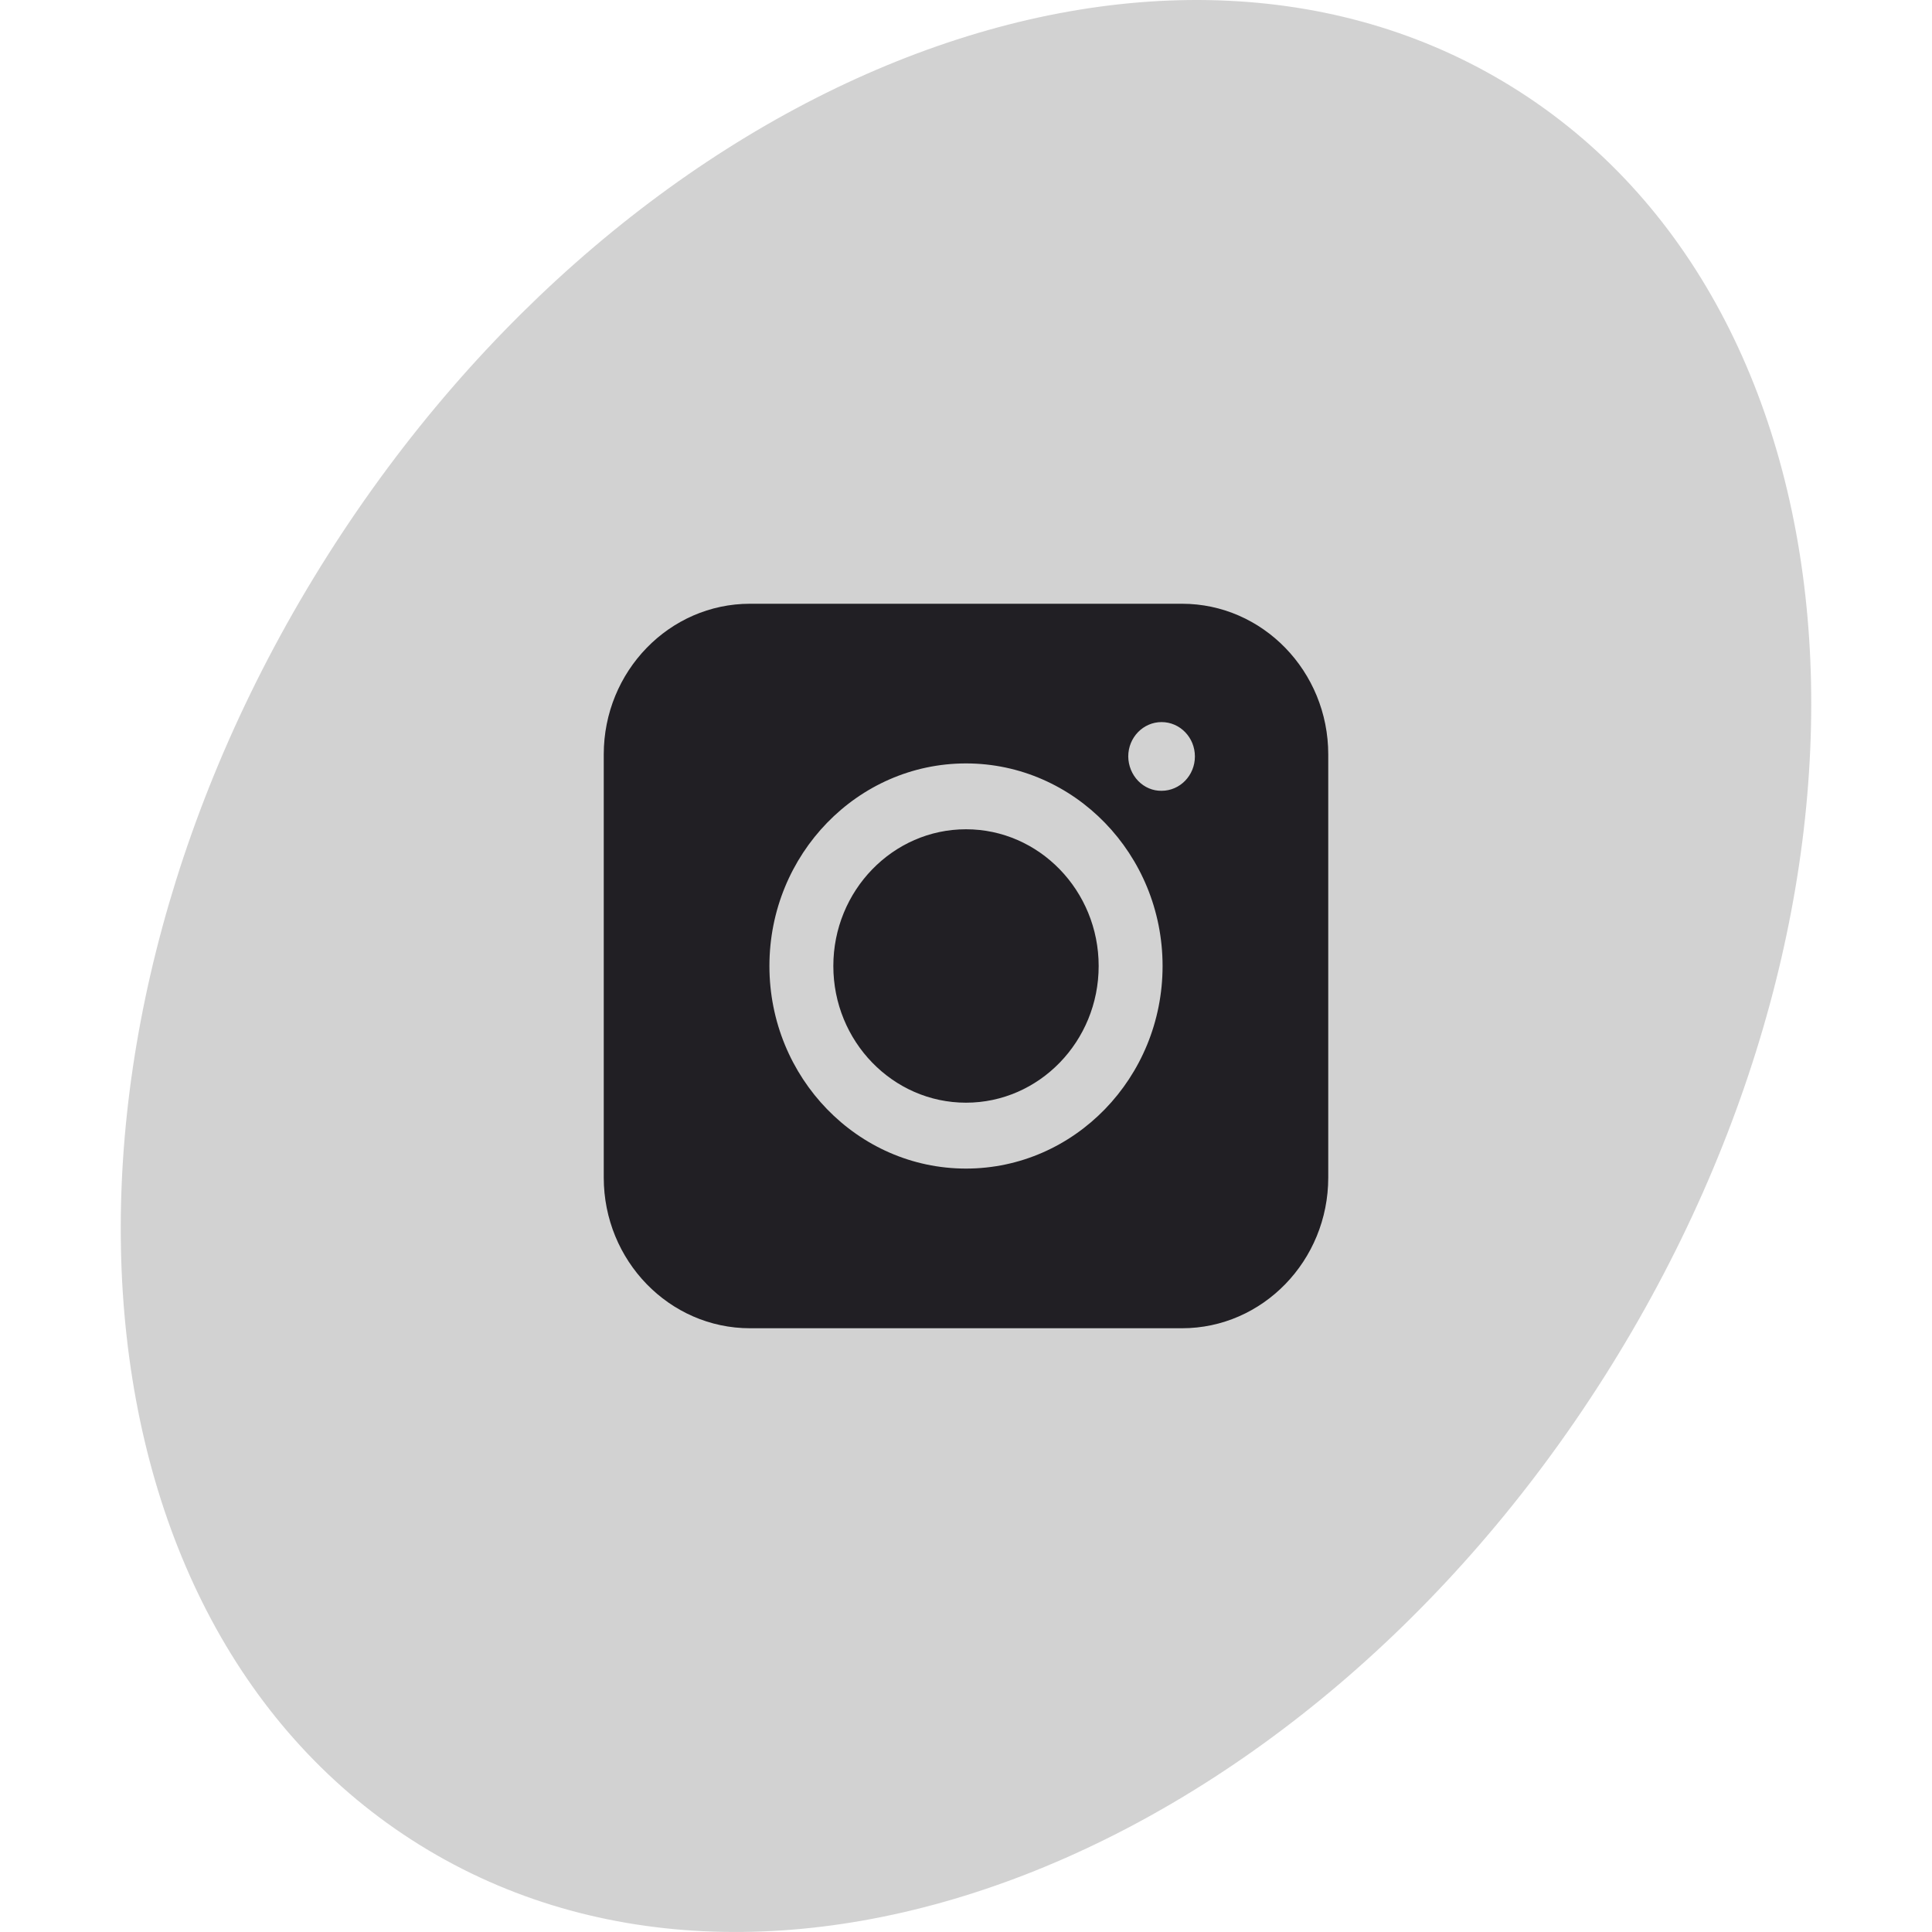
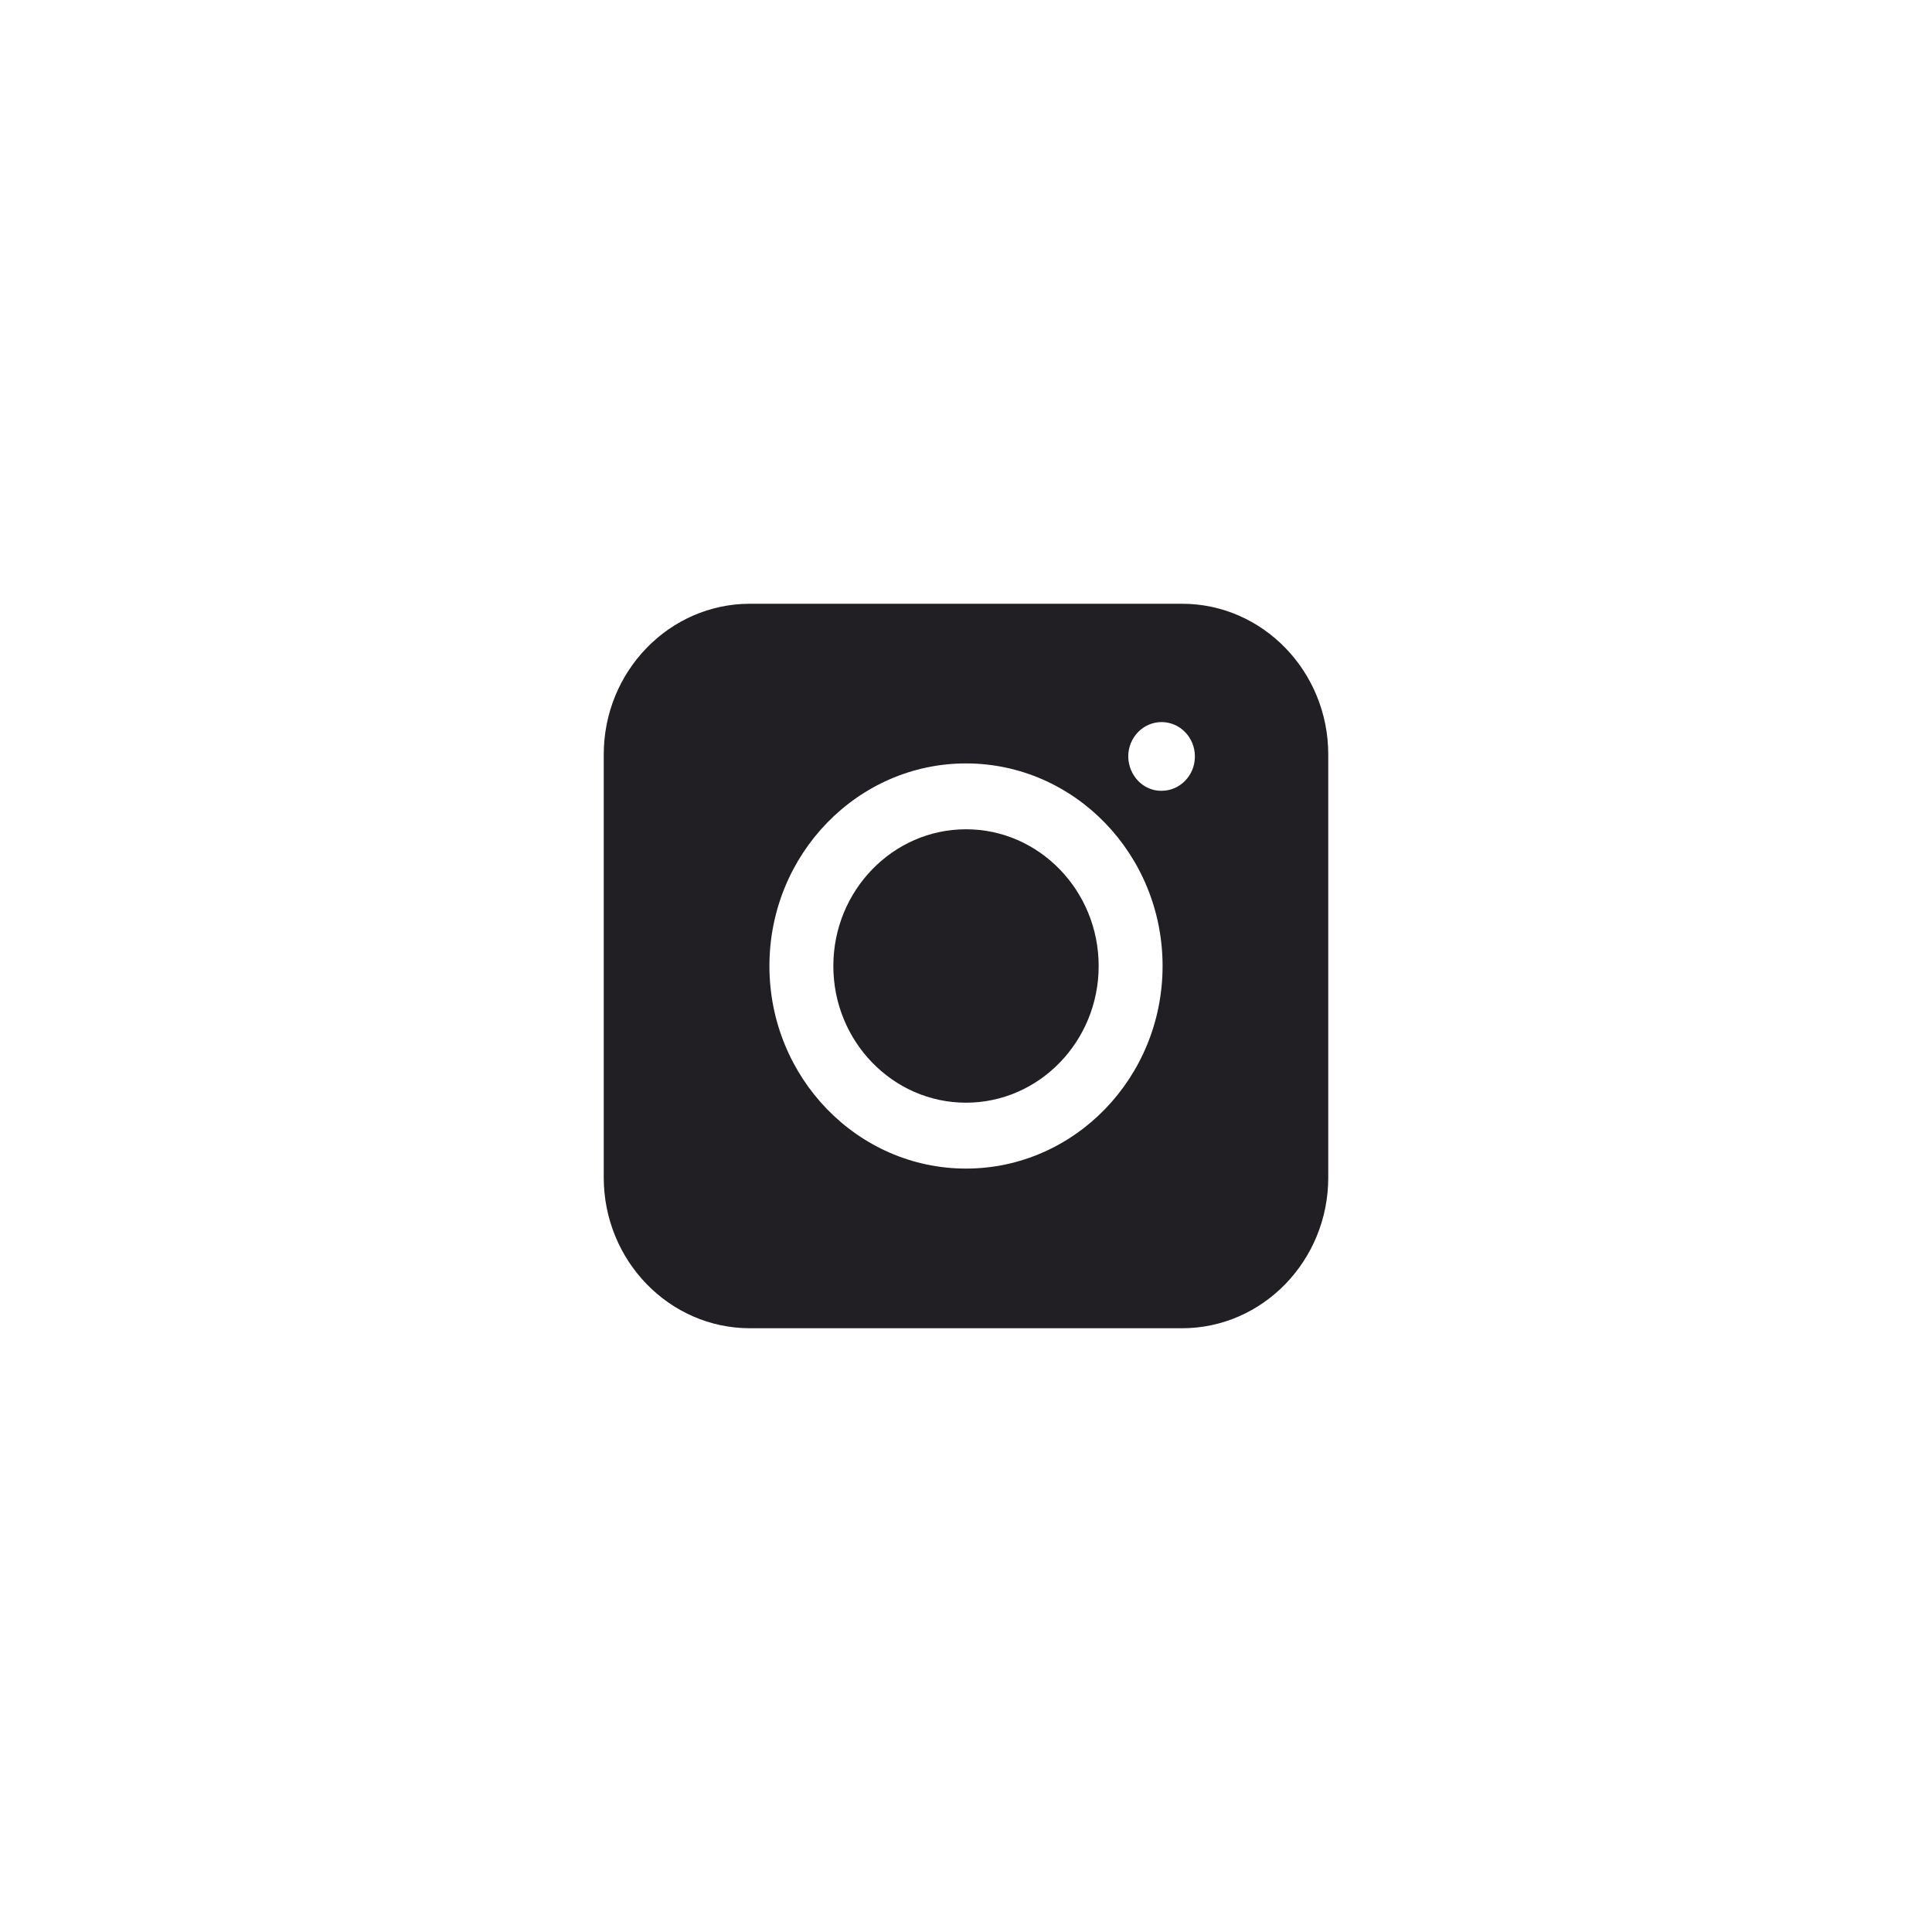
<svg xmlns="http://www.w3.org/2000/svg" width="48" height="48" viewBox="0 0 48 48" fill="none">
-   <path d="M39.855 34.211C32.251 46.203 18.987 51.352 10.231 45.713C1.474 40.074 0.54 25.782 8.145 13.79C15.749 1.798 29.013 -3.353 37.769 2.287C46.526 7.926 47.46 22.218 39.855 34.211Z" fill="#A6A6A6" fill-opacity="0.5" />
  <path fill-rule="evenodd" clip-rule="evenodd" d="M29.367 15C31.37 15 33 16.679 33 18.744V29.256C33 31.321 31.37 33 29.367 33H18.633C16.63 33 15 31.321 15 29.256V18.744C15 16.679 16.63 15 18.633 15H29.367ZM24 27.396C25.818 27.396 27.296 25.872 27.296 24C27.296 22.128 25.818 20.603 24 20.603C22.182 20.603 20.704 22.128 20.704 24C20.704 25.872 22.182 27.396 24 27.396ZM24 18.967C26.693 18.967 28.884 21.225 28.884 24C28.884 26.775 26.693 29.033 24 29.033C21.307 29.033 19.116 26.775 19.116 24C19.116 21.225 21.307 18.967 24 18.967V18.967ZM28.859 17.94C29.317 17.94 29.687 18.322 29.687 18.794C29.687 19.265 29.317 19.647 28.859 19.647C28.752 19.649 28.645 19.628 28.546 19.586C28.446 19.544 28.355 19.481 28.278 19.402C28.201 19.323 28.14 19.228 28.097 19.124C28.055 19.02 28.032 18.907 28.031 18.794C28.031 18.322 28.402 17.94 28.859 17.94Z" fill="#211F24" />
</svg>